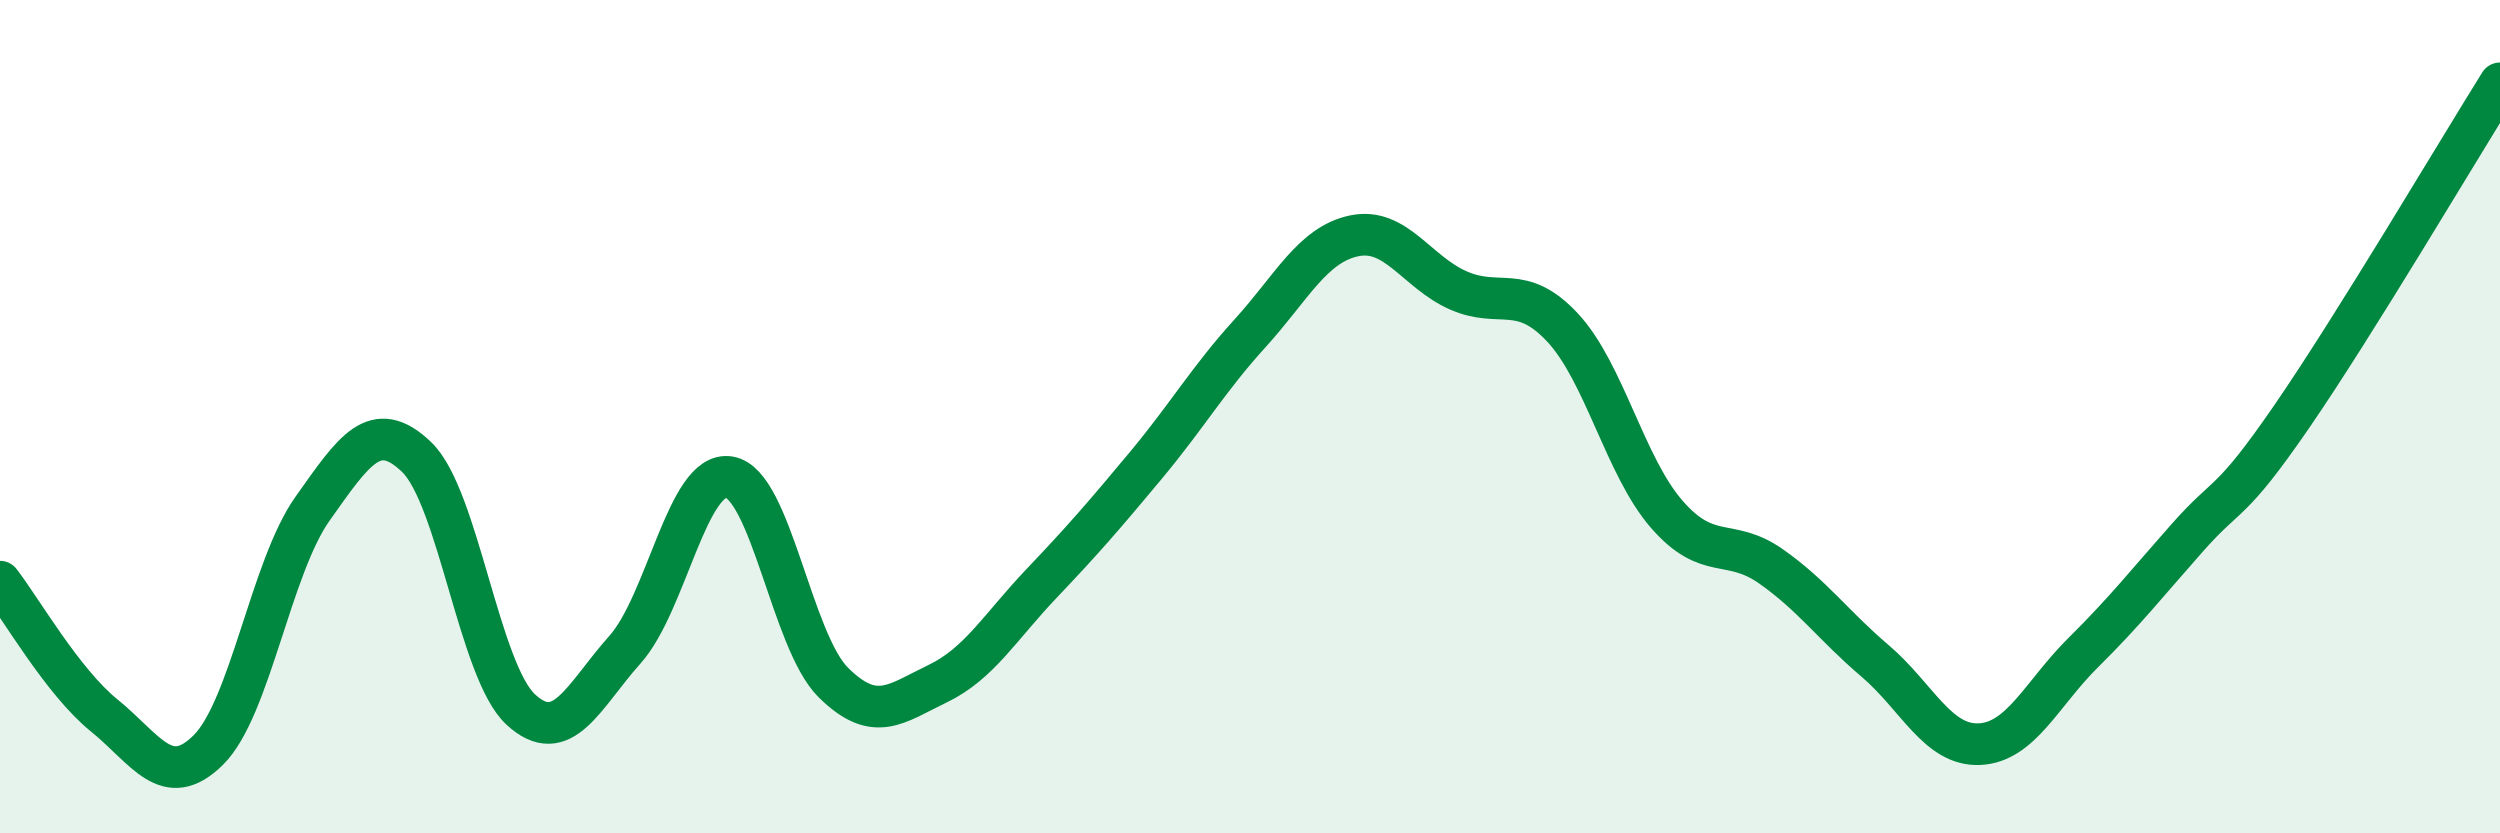
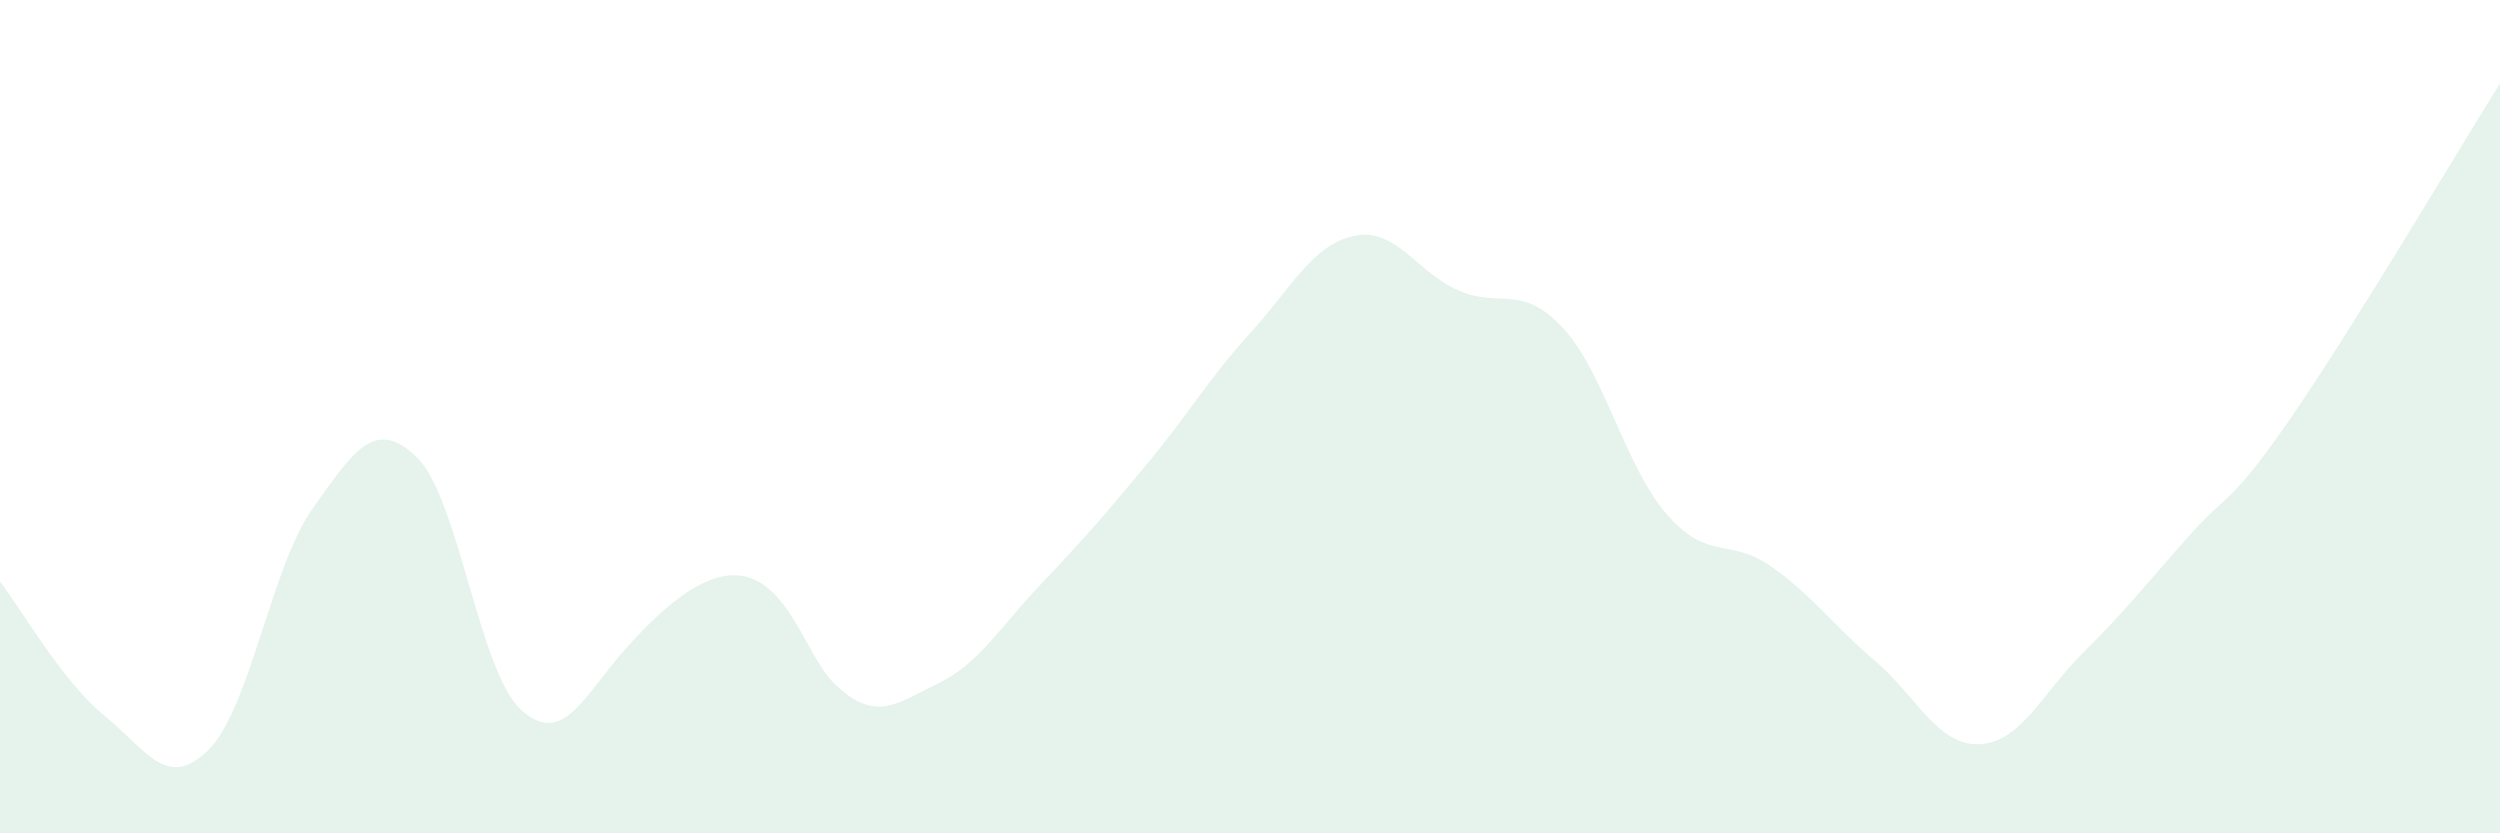
<svg xmlns="http://www.w3.org/2000/svg" width="60" height="20" viewBox="0 0 60 20">
-   <path d="M 0,13.96 C 0.5,14.6 1.5,16.36 2.5,17.17 C 3.5,17.98 4,18.99 5,18 C 6,17.01 6.5,13.62 7.5,12.21 C 8.5,10.8 9,10.01 10,10.97 C 11,11.93 11.5,16.11 12.5,17.03 C 13.5,17.95 14,16.71 15,15.59 C 16,14.47 16.5,11.29 17.5,11.45 C 18.5,11.61 19,15.39 20,16.38 C 21,17.37 21.5,16.89 22.5,16.41 C 23.5,15.93 24,15.05 25,14 C 26,12.95 26.5,12.37 27.5,11.17 C 28.5,9.97 29,9.1 30,8 C 31,6.9 31.5,5.87 32.5,5.66 C 33.5,5.45 34,6.53 35,6.97 C 36,7.41 36.5,6.79 37.5,7.86 C 38.5,8.93 39,11.19 40,12.34 C 41,13.49 41.5,12.89 42.5,13.59 C 43.5,14.29 44,15.01 45,15.86 C 46,16.71 46.5,17.9 47.5,17.86 C 48.5,17.82 49,16.65 50,15.66 C 51,14.67 51.5,14.03 52.5,12.9 C 53.5,11.77 53.5,12.18 55,10 C 56.5,7.82 59,3.6 60,2L60 20L0 20Z" fill="#008740" opacity="0.1" stroke-linecap="round" stroke-linejoin="round" />
-   <path d="M 0,13.96 C 0.5,14.6 1.5,16.36 2.5,17.17 C 3.5,17.98 4,18.99 5,18 C 6,17.01 6.5,13.62 7.5,12.21 C 8.5,10.8 9,10.01 10,10.97 C 11,11.93 11.5,16.11 12.5,17.03 C 13.5,17.95 14,16.71 15,15.59 C 16,14.47 16.5,11.29 17.5,11.45 C 18.5,11.61 19,15.39 20,16.38 C 21,17.37 21.5,16.89 22.5,16.41 C 23.5,15.93 24,15.05 25,14 C 26,12.95 26.5,12.37 27.5,11.17 C 28.5,9.97 29,9.1 30,8 C 31,6.9 31.5,5.87 32.5,5.66 C 33.5,5.45 34,6.53 35,6.97 C 36,7.41 36.5,6.79 37.5,7.86 C 38.5,8.93 39,11.19 40,12.34 C 41,13.49 41.5,12.89 42.5,13.59 C 43.5,14.29 44,15.01 45,15.86 C 46,16.71 46.5,17.9 47.5,17.86 C 48.5,17.82 49,16.65 50,15.66 C 51,14.67 51.5,14.03 52.5,12.9 C 53.5,11.77 53.5,12.18 55,10 C 56.5,7.82 59,3.6 60,2" stroke="#008740" stroke-width="1" fill="none" stroke-linecap="round" stroke-linejoin="round" />
+   <path d="M 0,13.96 C 0.5,14.6 1.5,16.36 2.5,17.17 C 3.5,17.98 4,18.99 5,18 C 6,17.01 6.5,13.62 7.5,12.21 C 8.5,10.8 9,10.01 10,10.97 C 11,11.93 11.5,16.11 12.5,17.03 C 13.5,17.95 14,16.71 15,15.59 C 18.5,11.61 19,15.39 20,16.38 C 21,17.37 21.5,16.89 22.5,16.41 C 23.5,15.93 24,15.05 25,14 C 26,12.95 26.5,12.37 27.5,11.17 C 28.5,9.97 29,9.1 30,8 C 31,6.9 31.5,5.87 32.5,5.66 C 33.5,5.45 34,6.53 35,6.97 C 36,7.41 36.5,6.79 37.5,7.86 C 38.5,8.93 39,11.19 40,12.34 C 41,13.49 41.5,12.89 42.5,13.59 C 43.5,14.29 44,15.01 45,15.86 C 46,16.71 46.5,17.9 47.5,17.86 C 48.5,17.82 49,16.65 50,15.66 C 51,14.67 51.5,14.03 52.5,12.9 C 53.5,11.77 53.5,12.18 55,10 C 56.5,7.82 59,3.6 60,2L60 20L0 20Z" fill="#008740" opacity="0.1" stroke-linecap="round" stroke-linejoin="round" />
</svg>